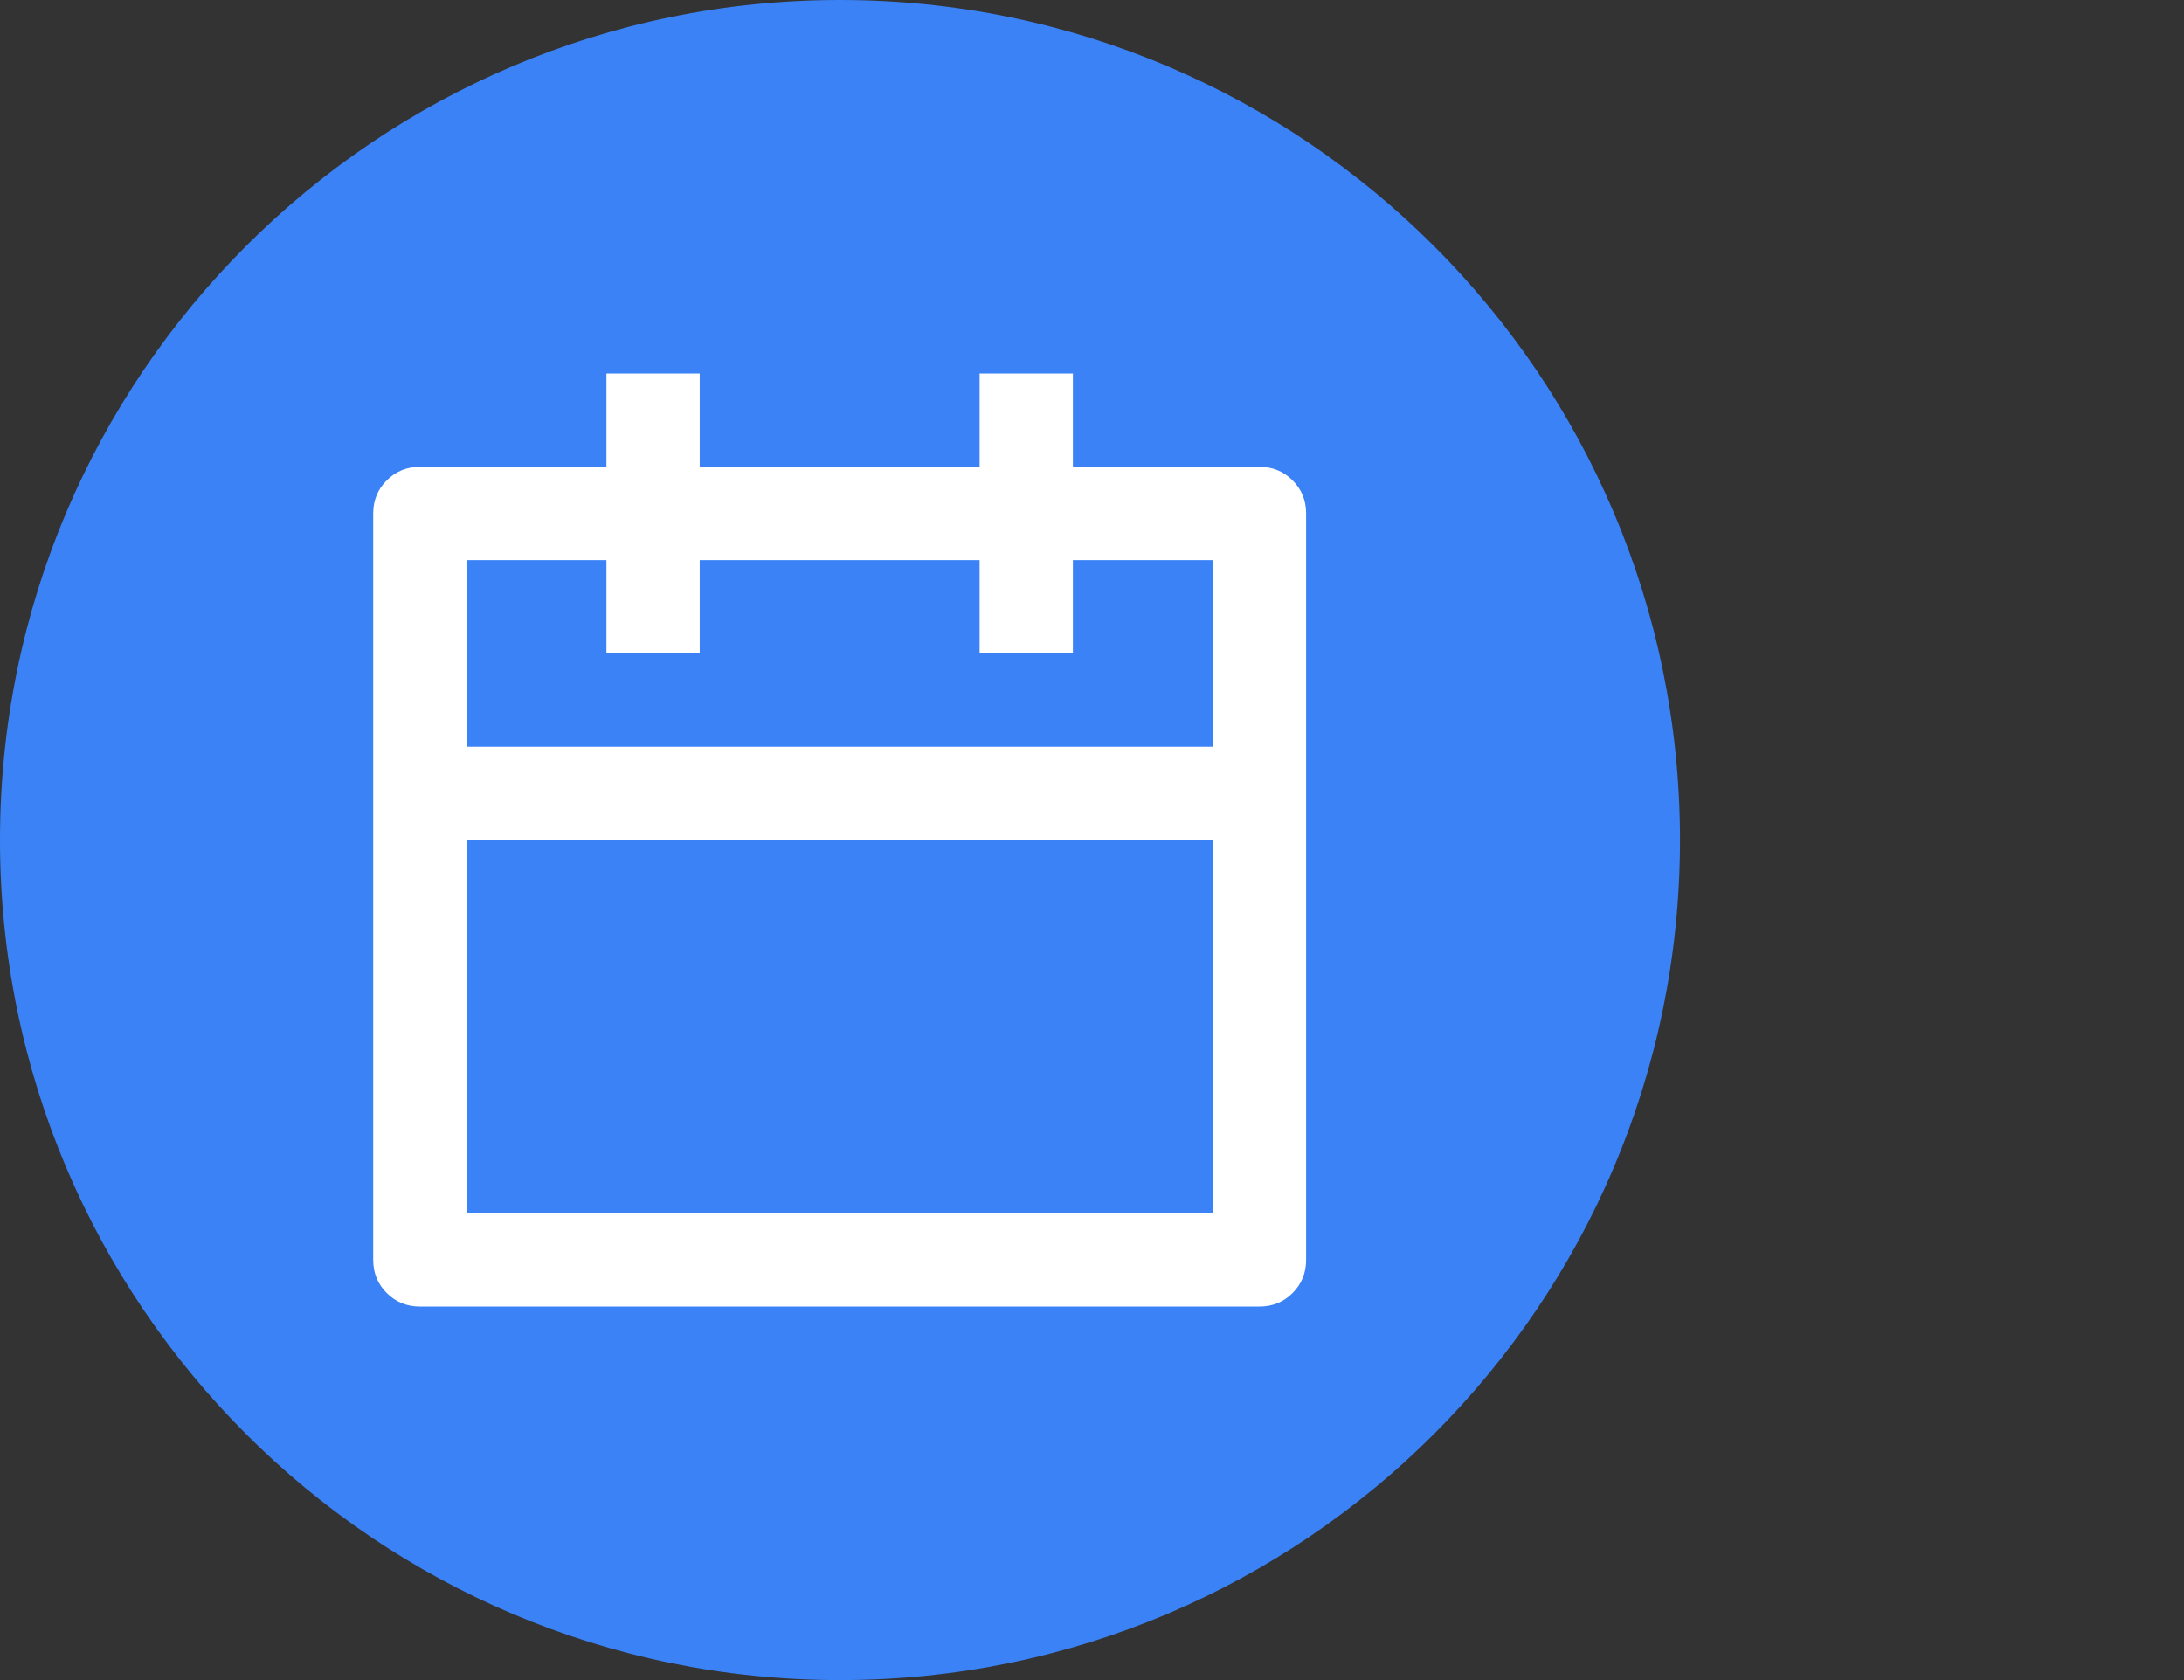
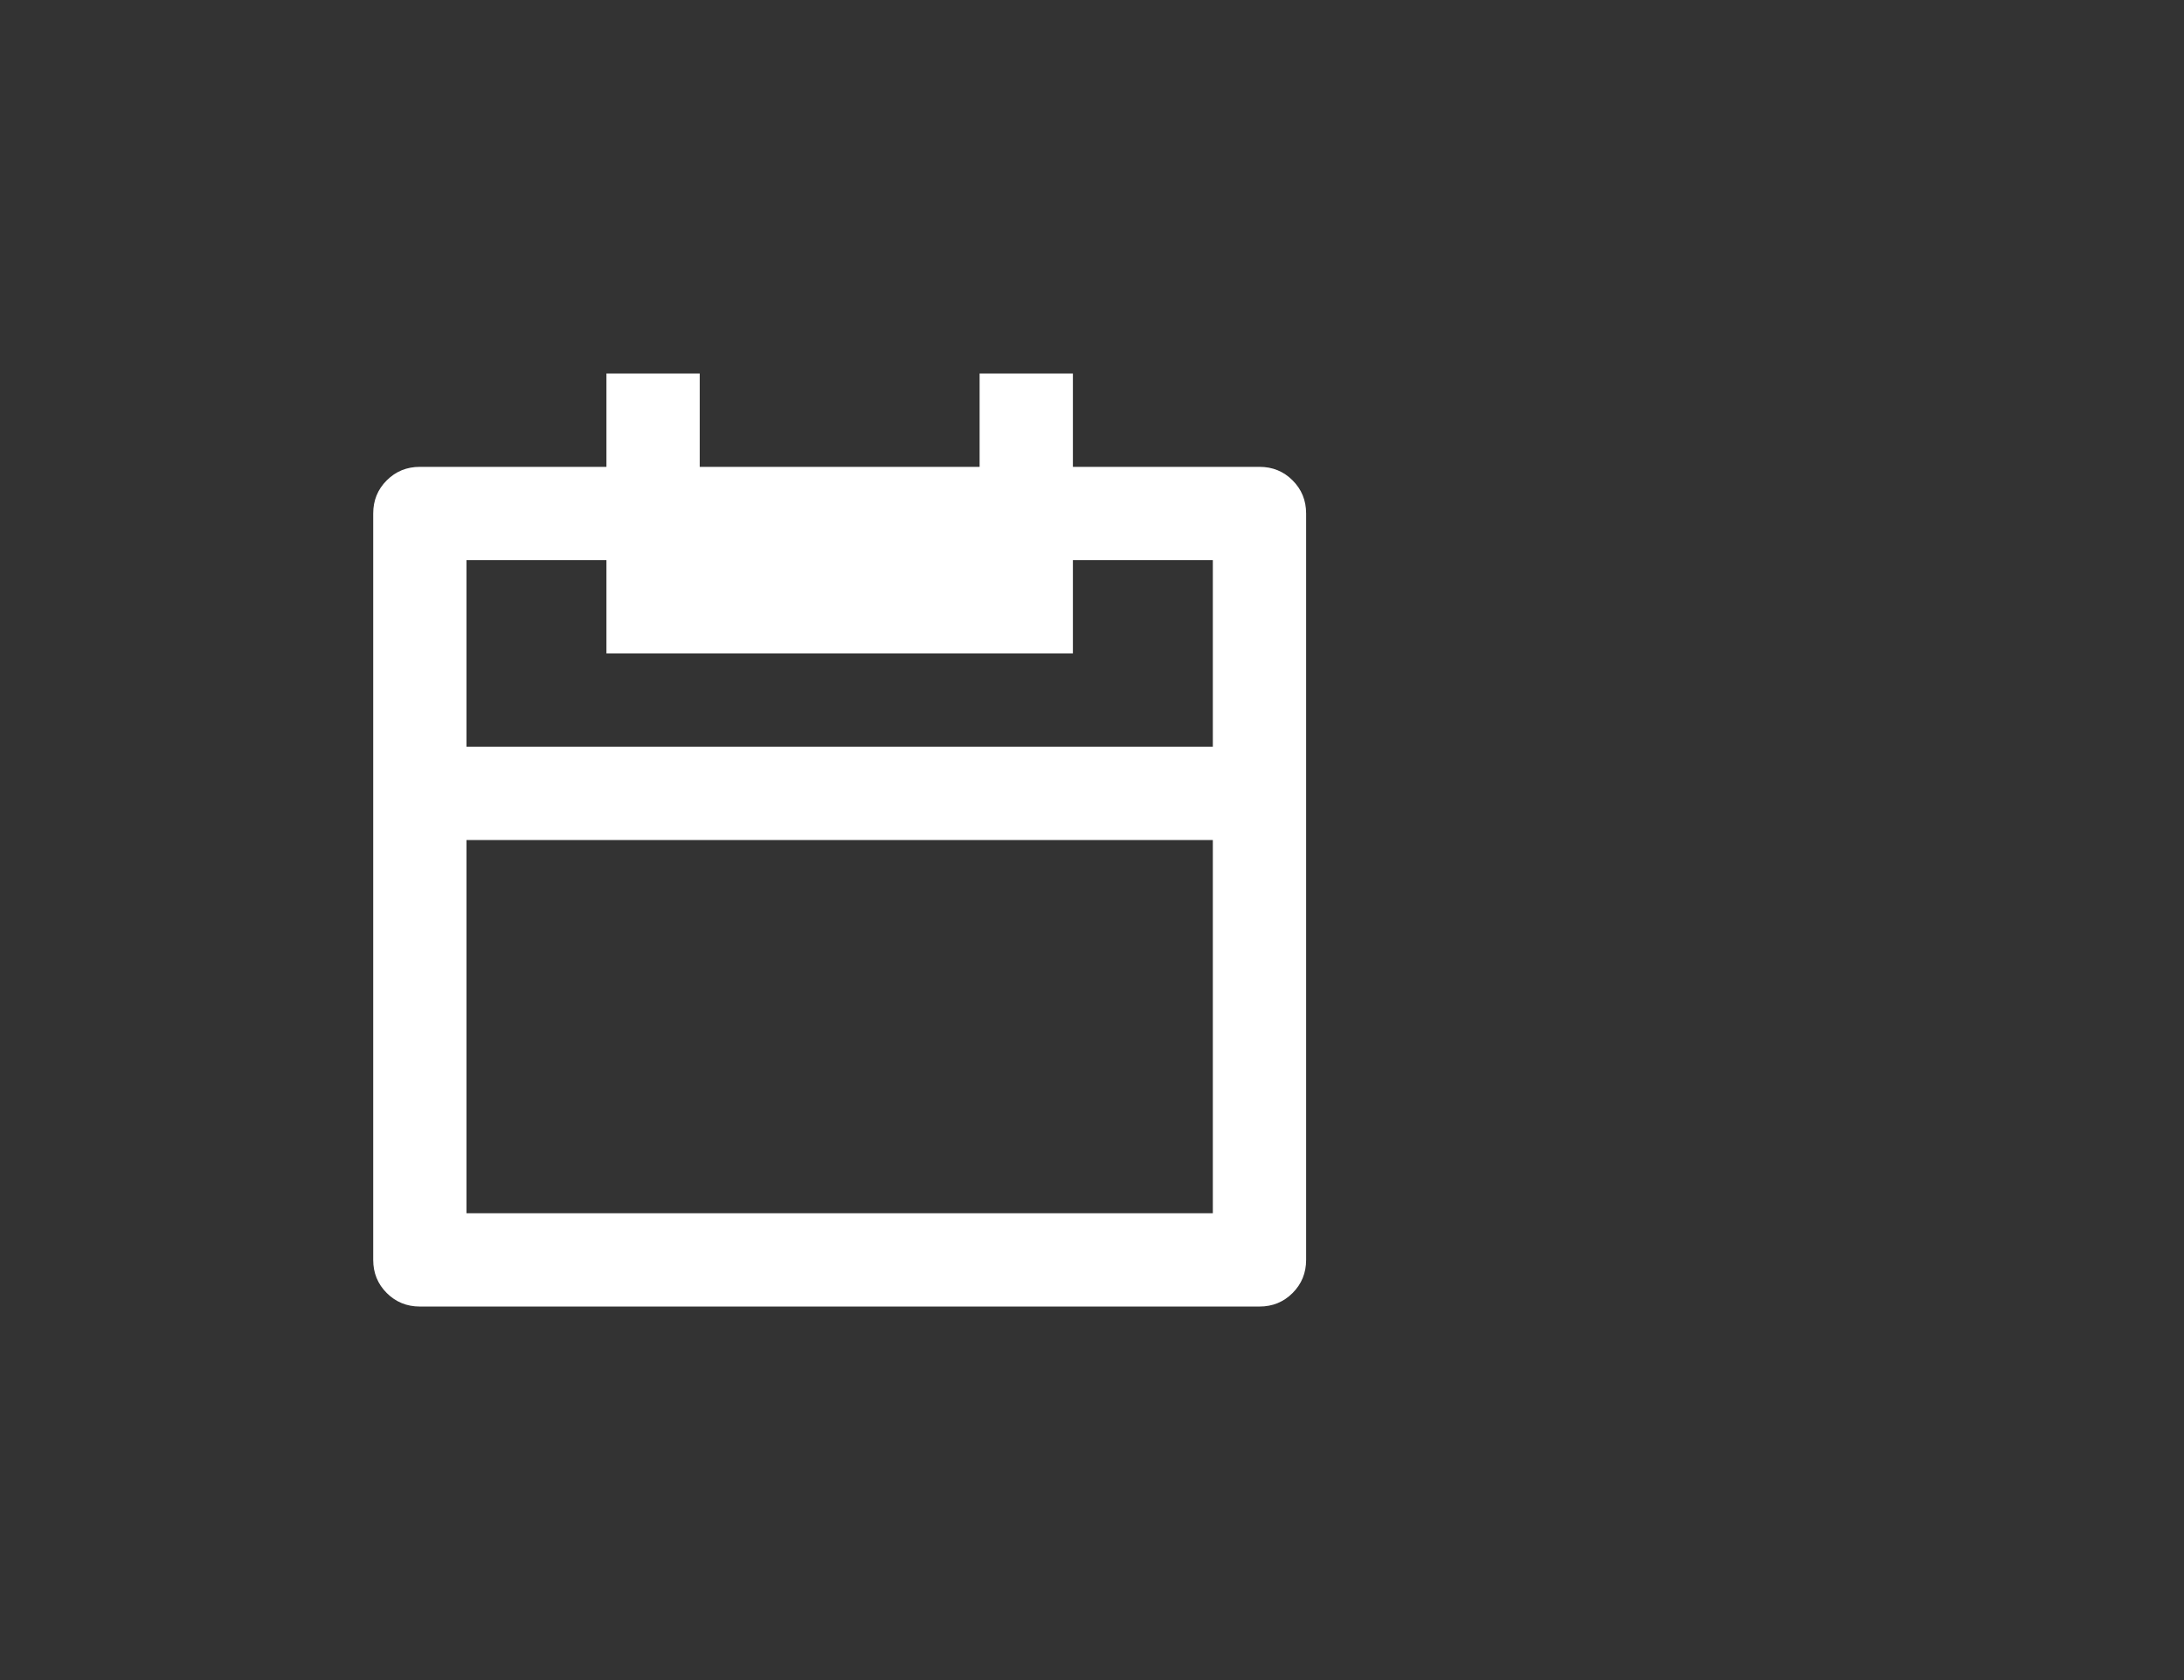
<svg xmlns="http://www.w3.org/2000/svg" fill="none" height="100%" overflow="visible" preserveAspectRatio="none" style="display: block;" viewBox="0 0 52 40" width="100%">
  <rect x="0" y="0" width="52" height="40" fill="#333333" stroke="none" />
  <g id="margin-wrap">
    <g id="DIV-207">
-       <path d="M0 20C0 8.954 8.954 0 20 0V0C31.046 0 40 8.954 40 20V20C40 31.046 31.046 40 20 40V40C8.954 40 0 31.046 0 20V20Z" fill="#3B82F6" />
      <g id="I-208">
        <g id="Icon-209">
          <g id="Group">
-             <path d="M16.66 8.893V11.115H23.324V8.893H25.545V11.115H29.988C30.299 11.115 30.562 11.222 30.776 11.437C30.991 11.651 31.098 11.914 31.098 12.225V29.996C31.098 30.307 30.991 30.57 30.776 30.785C30.562 30.999 30.299 31.107 29.988 31.107H9.997C9.686 31.107 9.423 30.999 9.208 30.785C8.993 30.57 8.886 30.307 8.886 29.996V12.225C8.886 11.914 8.993 11.651 9.208 11.437C9.423 11.222 9.686 11.115 9.997 11.115H14.439V8.893H16.66ZM28.877 20H11.107V28.885H28.877V20ZM14.439 13.336H11.107V17.779H28.877V13.336H25.545V15.557H23.324V13.336H16.66V15.557H14.439V13.336Z" fill="white" id="Vector" />
+             <path d="M16.66 8.893V11.115H23.324V8.893H25.545V11.115H29.988C30.299 11.115 30.562 11.222 30.776 11.437C30.991 11.651 31.098 11.914 31.098 12.225V29.996C31.098 30.307 30.991 30.57 30.776 30.785C30.562 30.999 30.299 31.107 29.988 31.107H9.997C9.686 31.107 9.423 30.999 9.208 30.785C8.993 30.57 8.886 30.307 8.886 29.996V12.225C8.886 11.914 8.993 11.651 9.208 11.437C9.423 11.222 9.686 11.115 9.997 11.115H14.439V8.893H16.66ZM28.877 20H11.107V28.885H28.877V20ZM14.439 13.336H11.107V17.779H28.877V13.336H25.545V15.557H23.324V13.336V15.557H14.439V13.336Z" fill="white" id="Vector" />
          </g>
        </g>
      </g>
    </g>
  </g>
</svg>